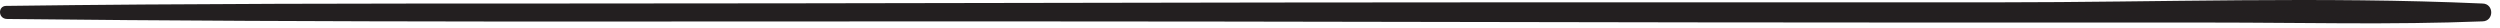
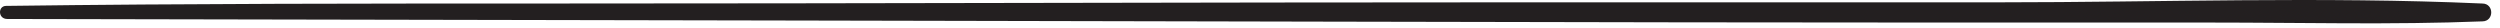
<svg xmlns="http://www.w3.org/2000/svg" width="271" height="3" viewBox="0 0 271 3" fill="none">
-   <path d="M0.791 2.058C35.746 2.445 70.573 2.316 105.528 2.316C140.483 2.316 175.309 2.445 210.265 2.445C220.068 2.445 229.871 2.445 239.674 2.445C249.477 2.445 259.28 2.703 269.083 2.316C270.372 2.316 270.372 0.381 269.083 0.381C251.669 -0.393 234.127 0.252 216.714 0.252C199.301 0.252 181.759 0.252 164.346 0.252C129.39 0.252 94.564 0.381 59.609 0.381C40.003 0.381 20.397 0.381 0.662 0.639C-0.241 0.639 -0.241 2.058 0.791 2.058Z" fill="#231F20" />
+   <path d="M0.791 2.058C140.483 2.316 175.309 2.445 210.265 2.445C220.068 2.445 229.871 2.445 239.674 2.445C249.477 2.445 259.28 2.703 269.083 2.316C270.372 2.316 270.372 0.381 269.083 0.381C251.669 -0.393 234.127 0.252 216.714 0.252C199.301 0.252 181.759 0.252 164.346 0.252C129.39 0.252 94.564 0.381 59.609 0.381C40.003 0.381 20.397 0.381 0.662 0.639C-0.241 0.639 -0.241 2.058 0.791 2.058Z" fill="#231F20" />
</svg>